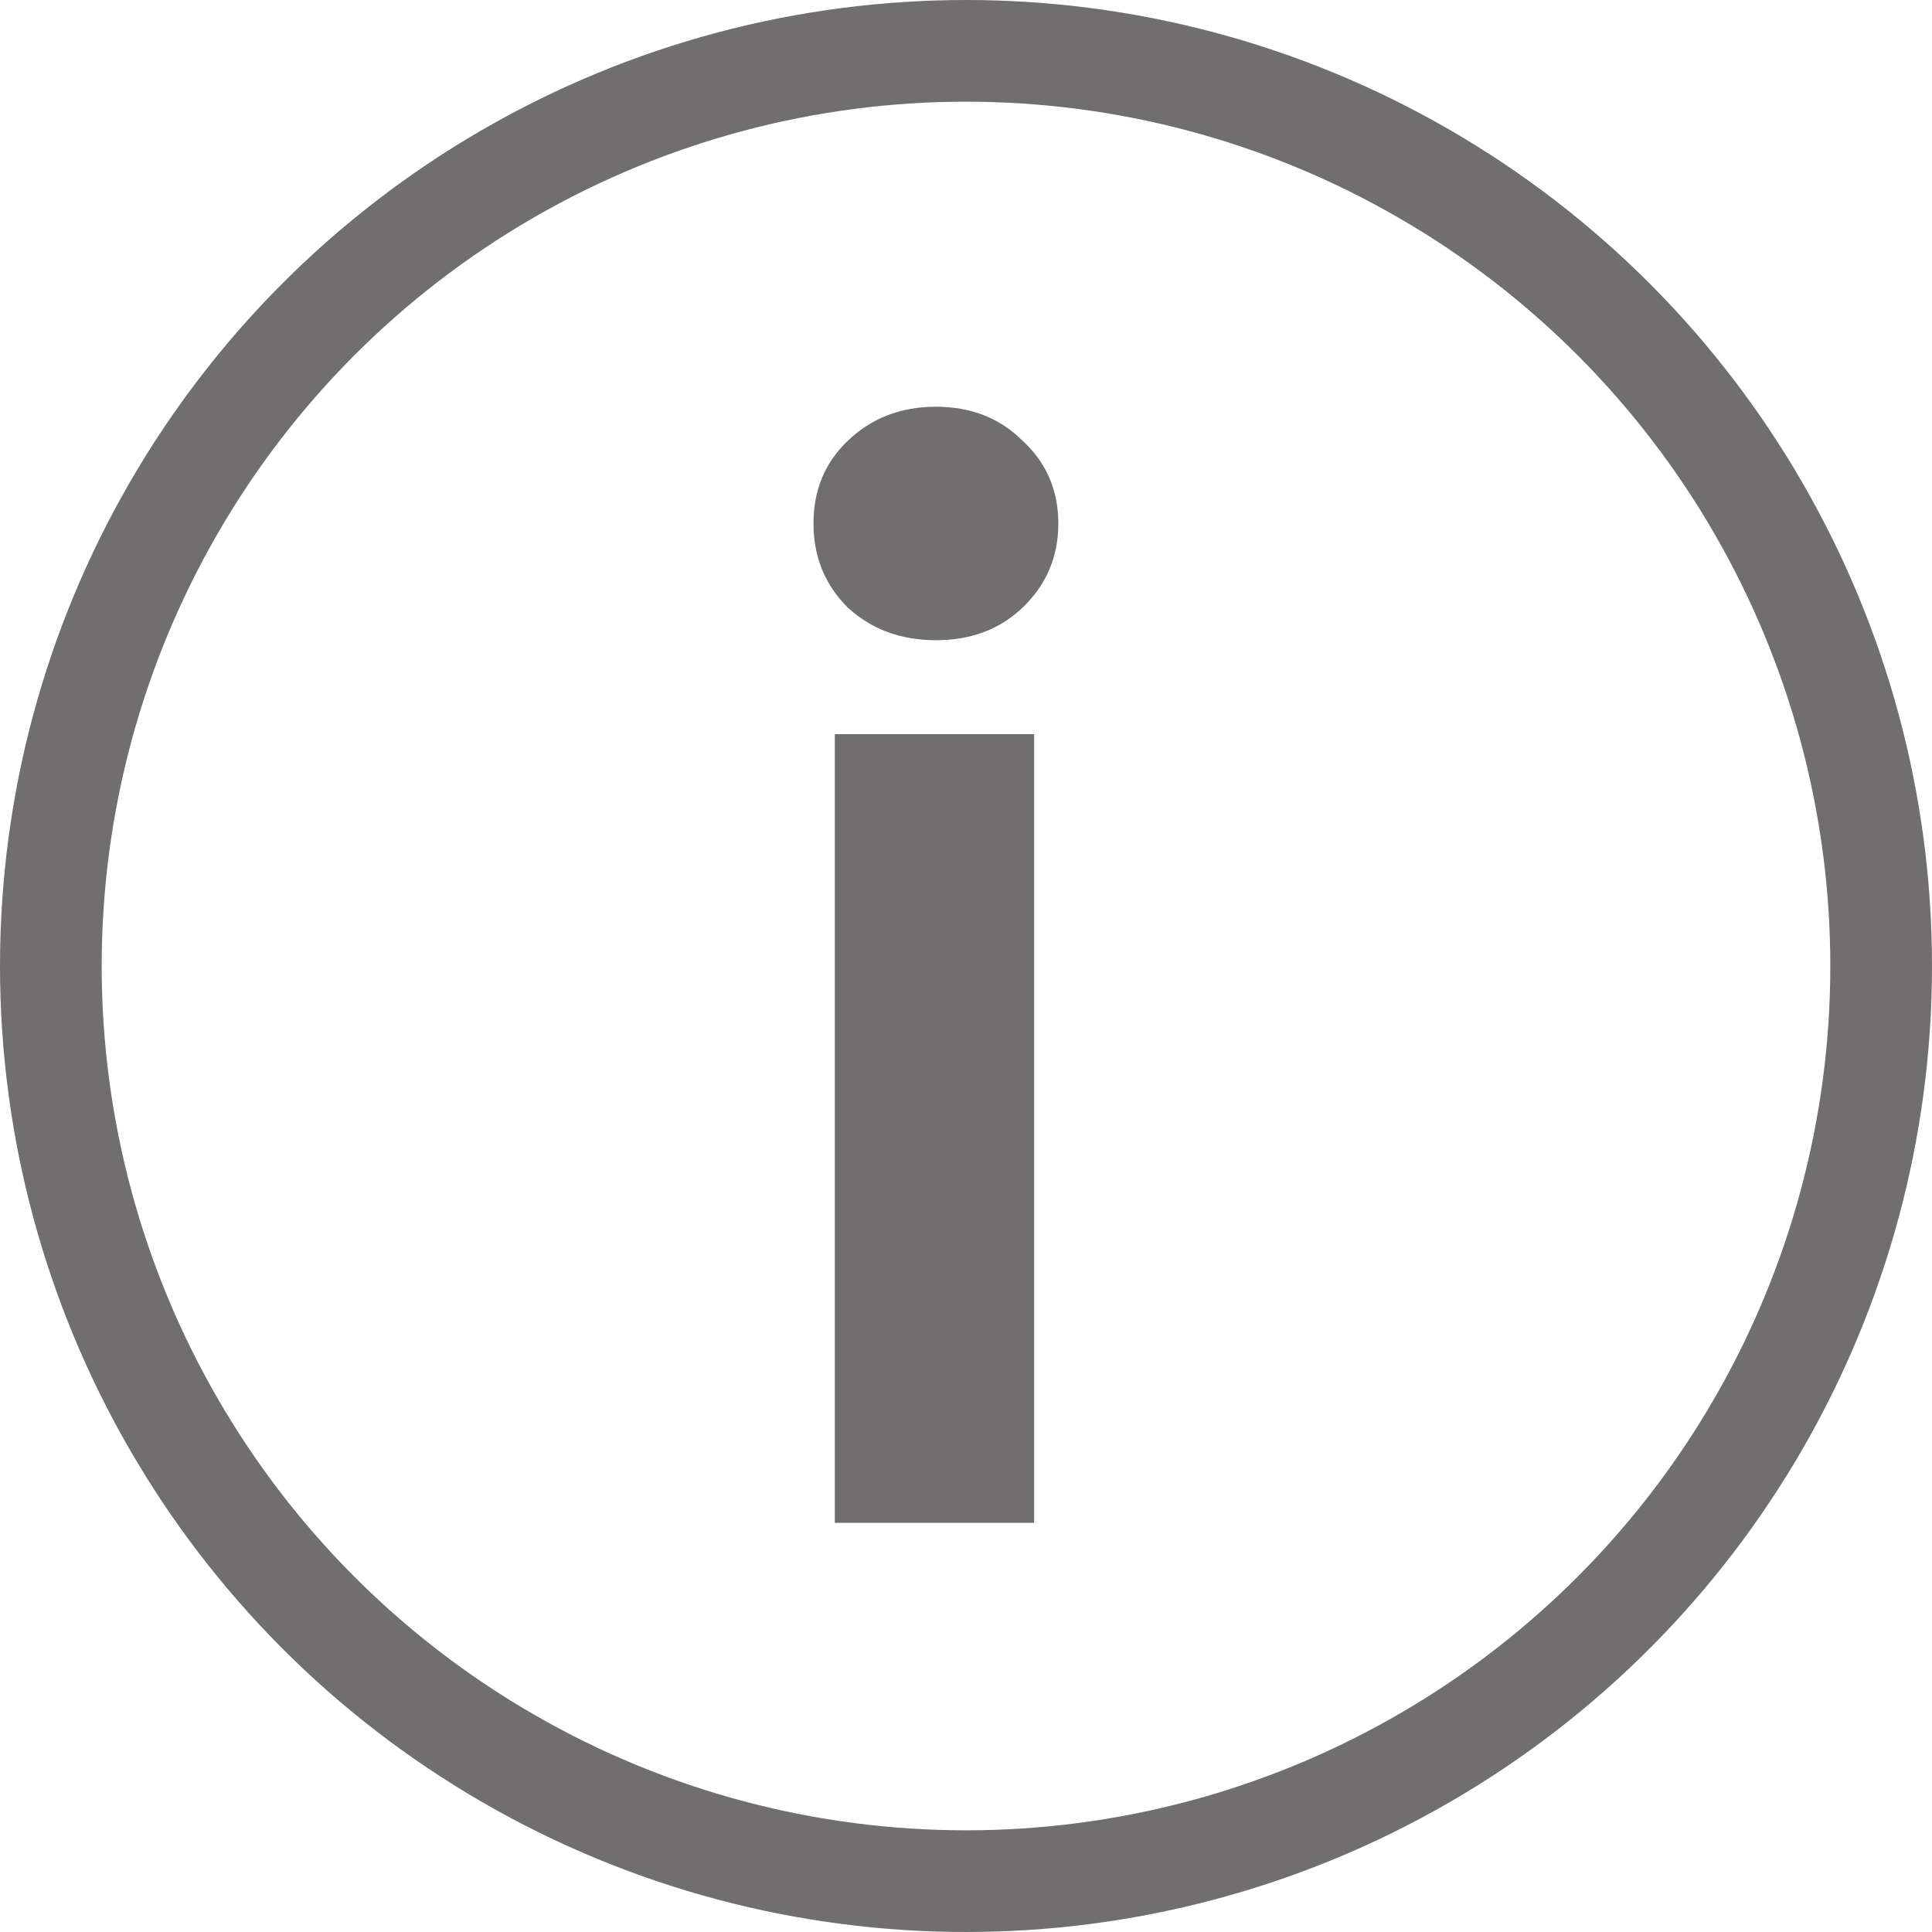
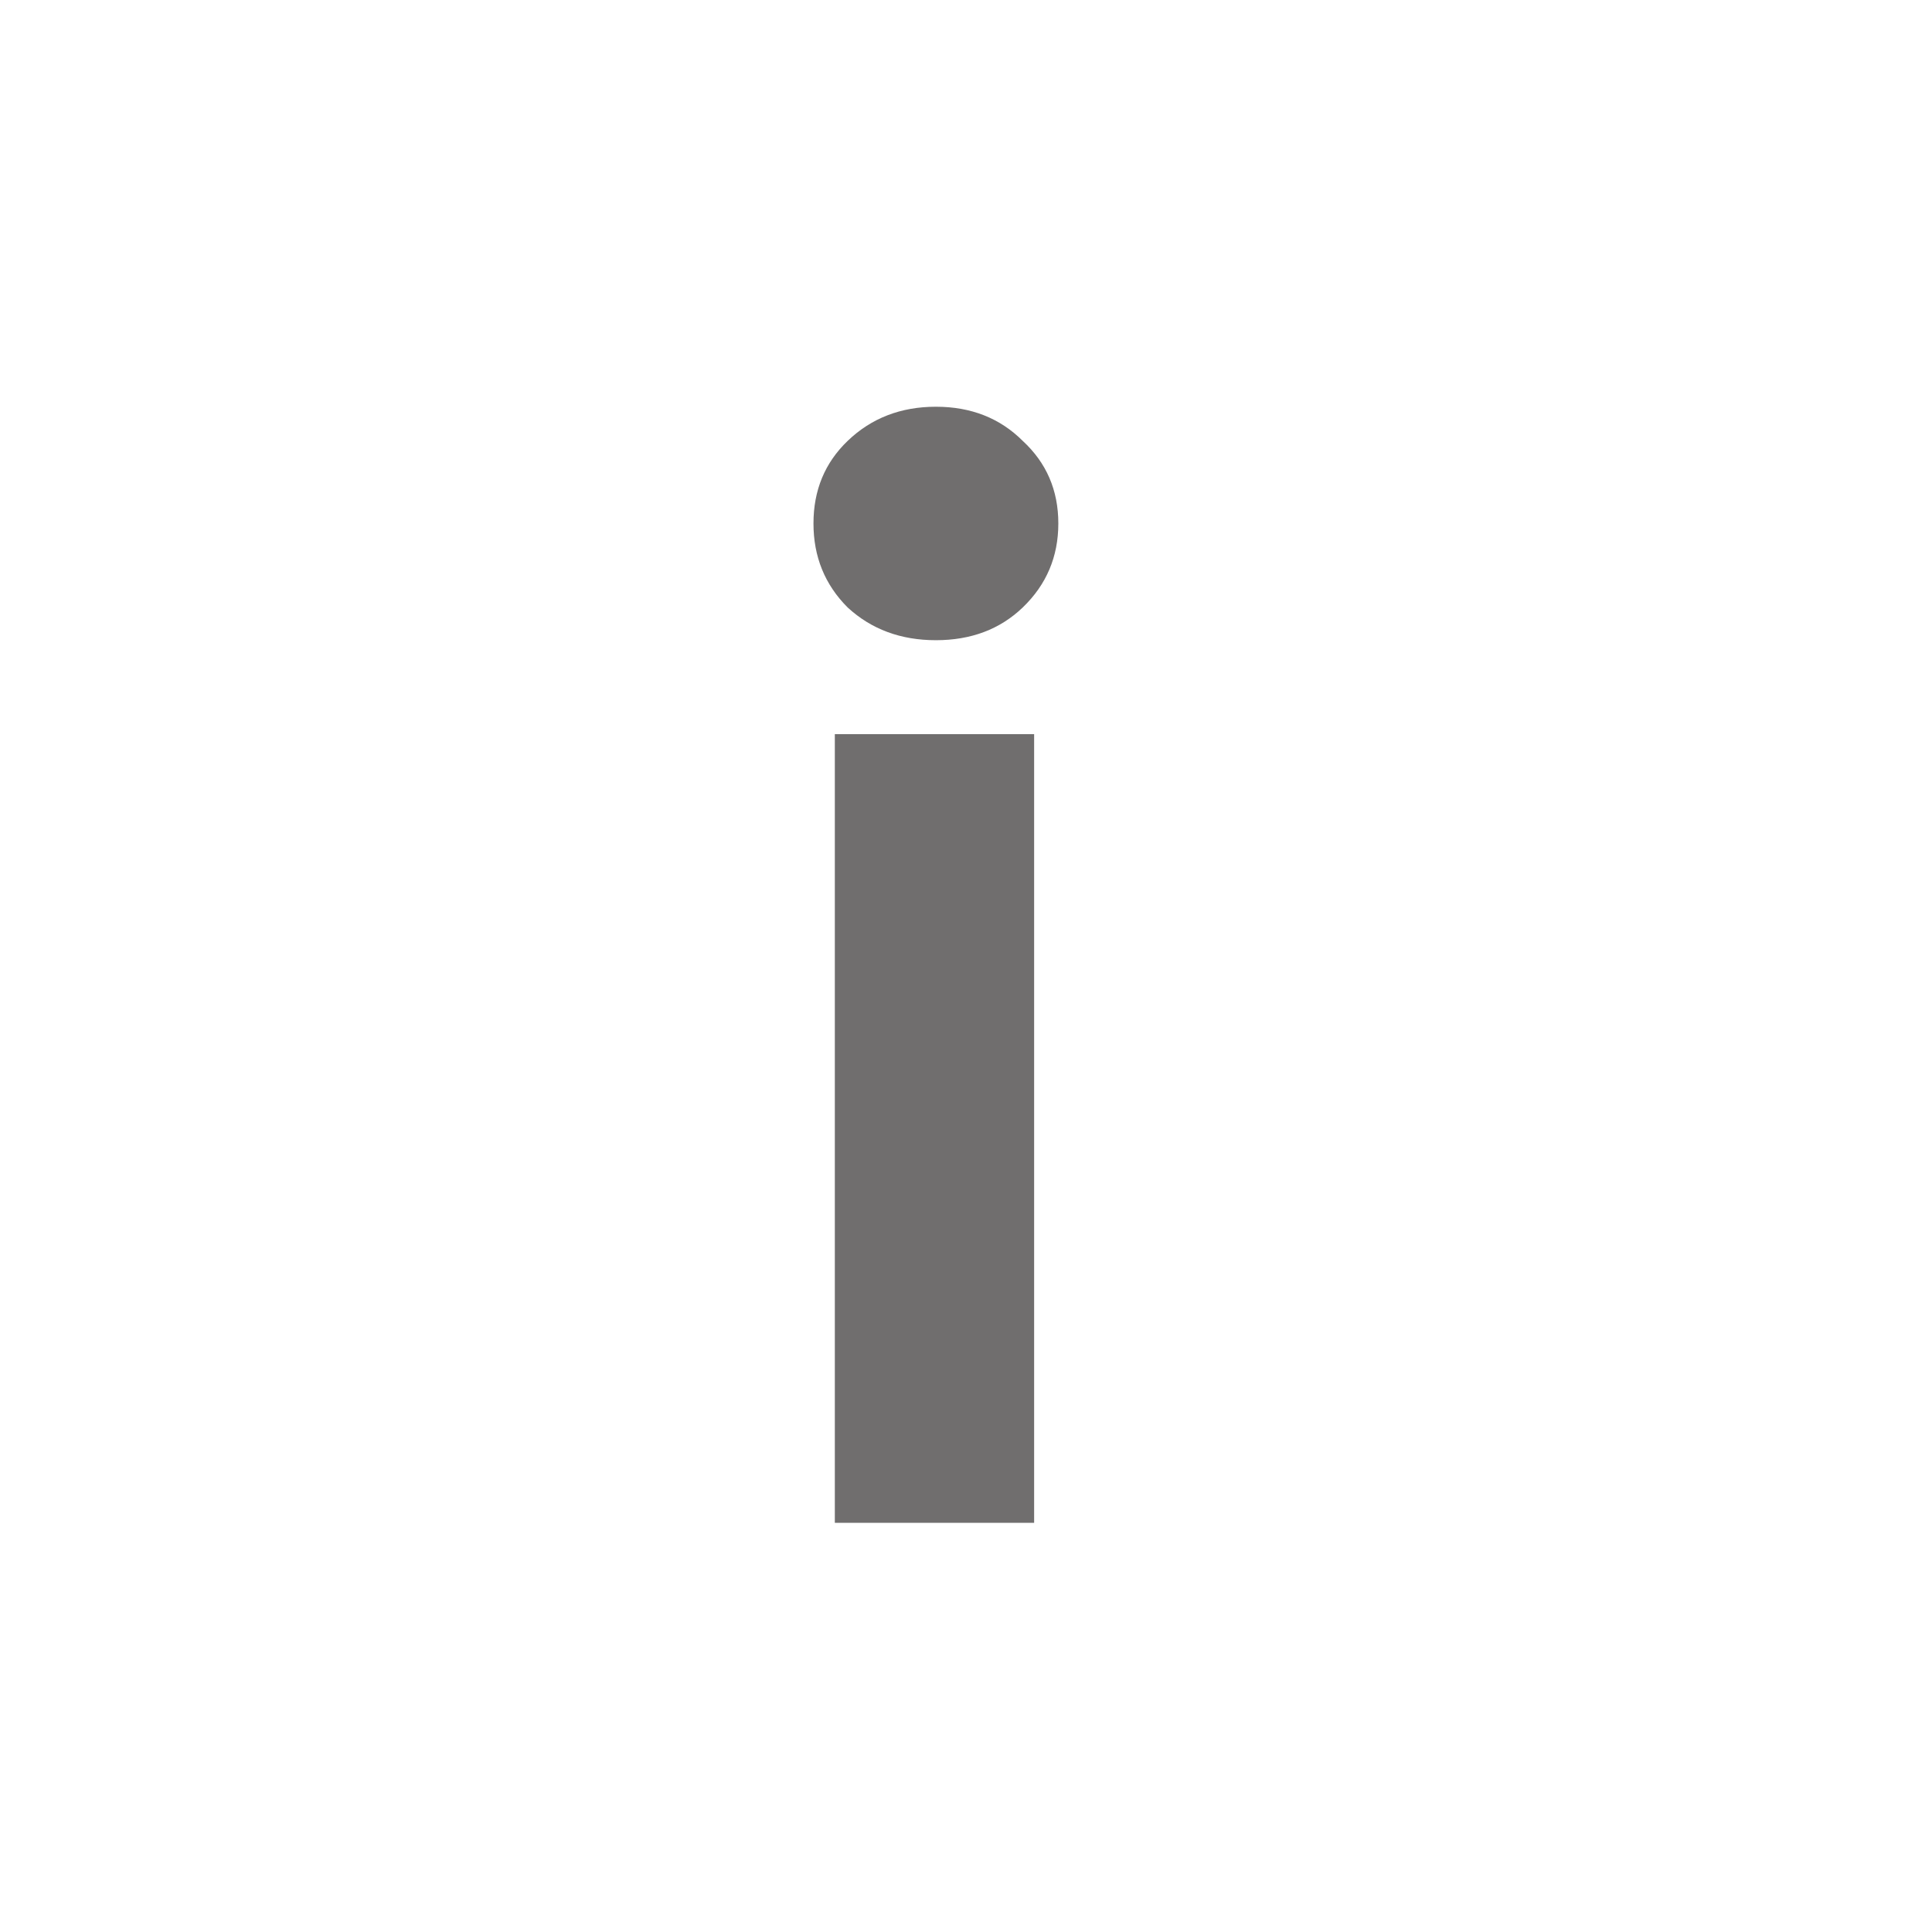
<svg xmlns="http://www.w3.org/2000/svg" width="19" height="19" viewBox="0 0 19 19" fill="none">
-   <circle cx="9.5" cy="9.5" r="9" stroke="#706E6E" />
  <path d="M9.204 6.296C8.859 6.296 8.569 6.189 8.336 5.974C8.112 5.75 8 5.475 8 5.148C8 4.821 8.112 4.551 8.336 4.336C8.569 4.112 8.859 4 9.204 4C9.549 4 9.834 4.112 10.058 4.336C10.291 4.551 10.408 4.821 10.408 5.148C10.408 5.475 10.291 5.75 10.058 5.974C9.834 6.189 9.549 6.296 9.204 6.296ZM10.17 7.22V14.976H8.21V7.22H10.17Z" fill="#706E6E" />
</svg>